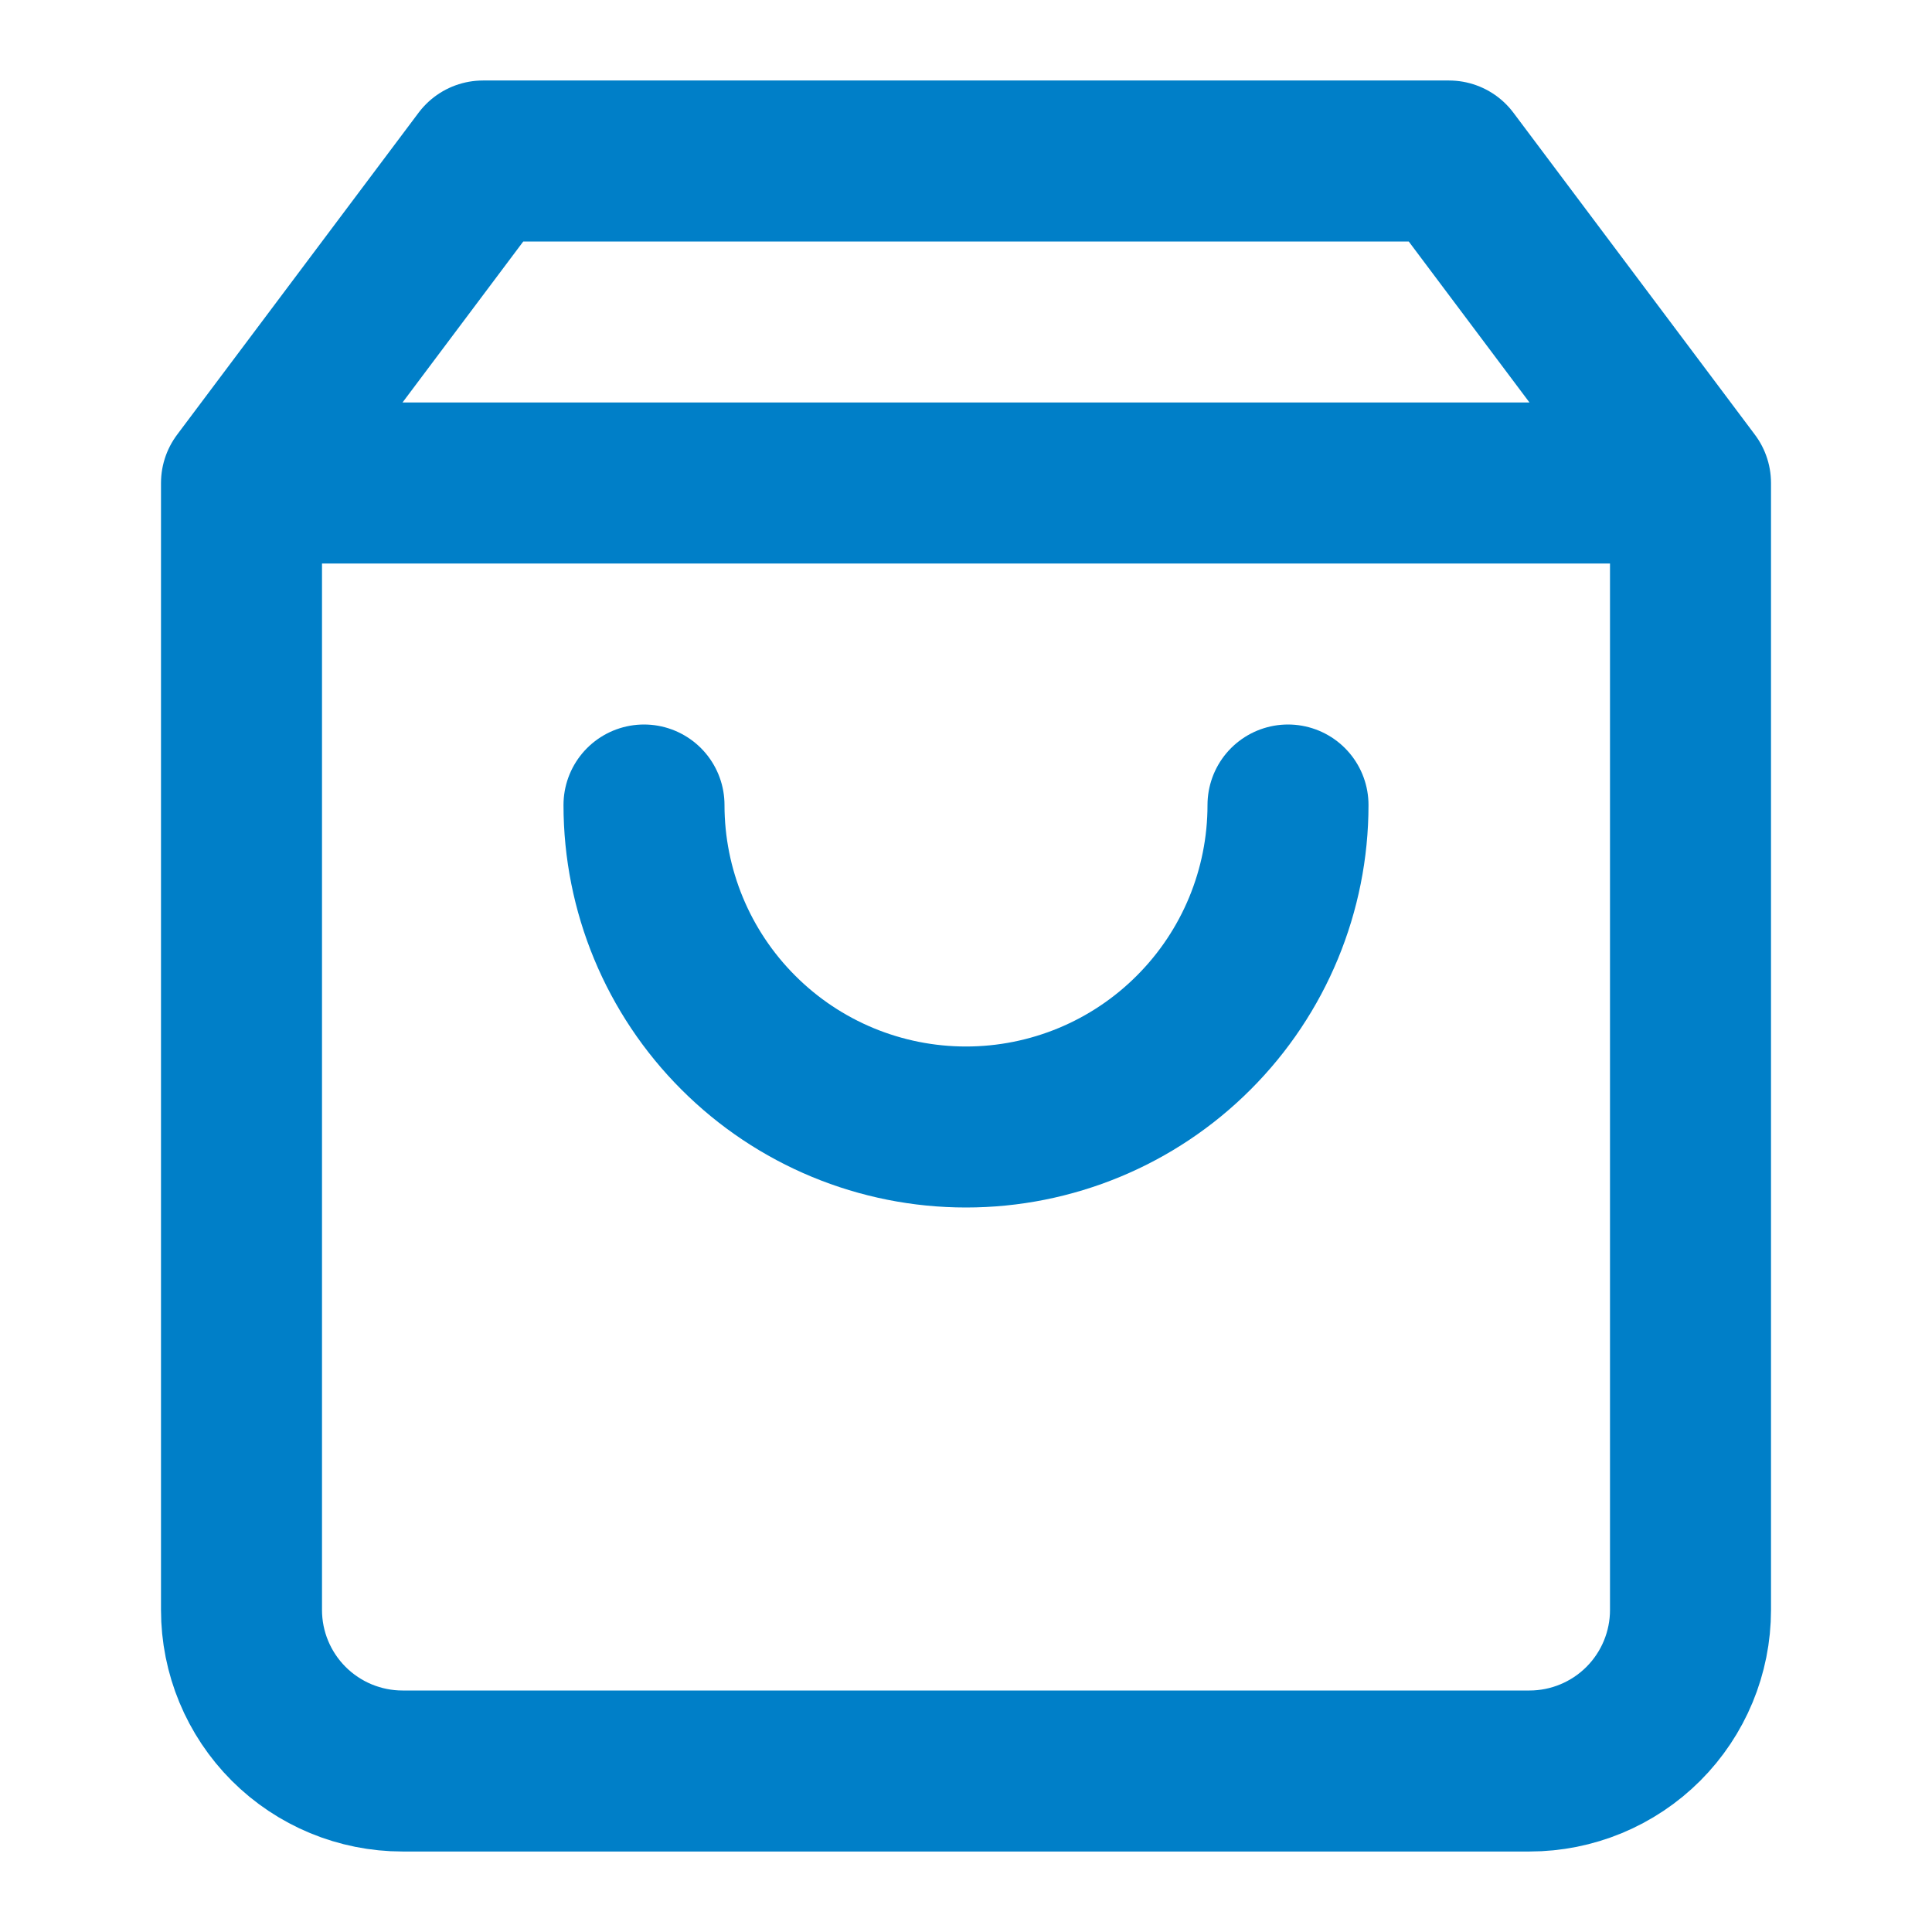
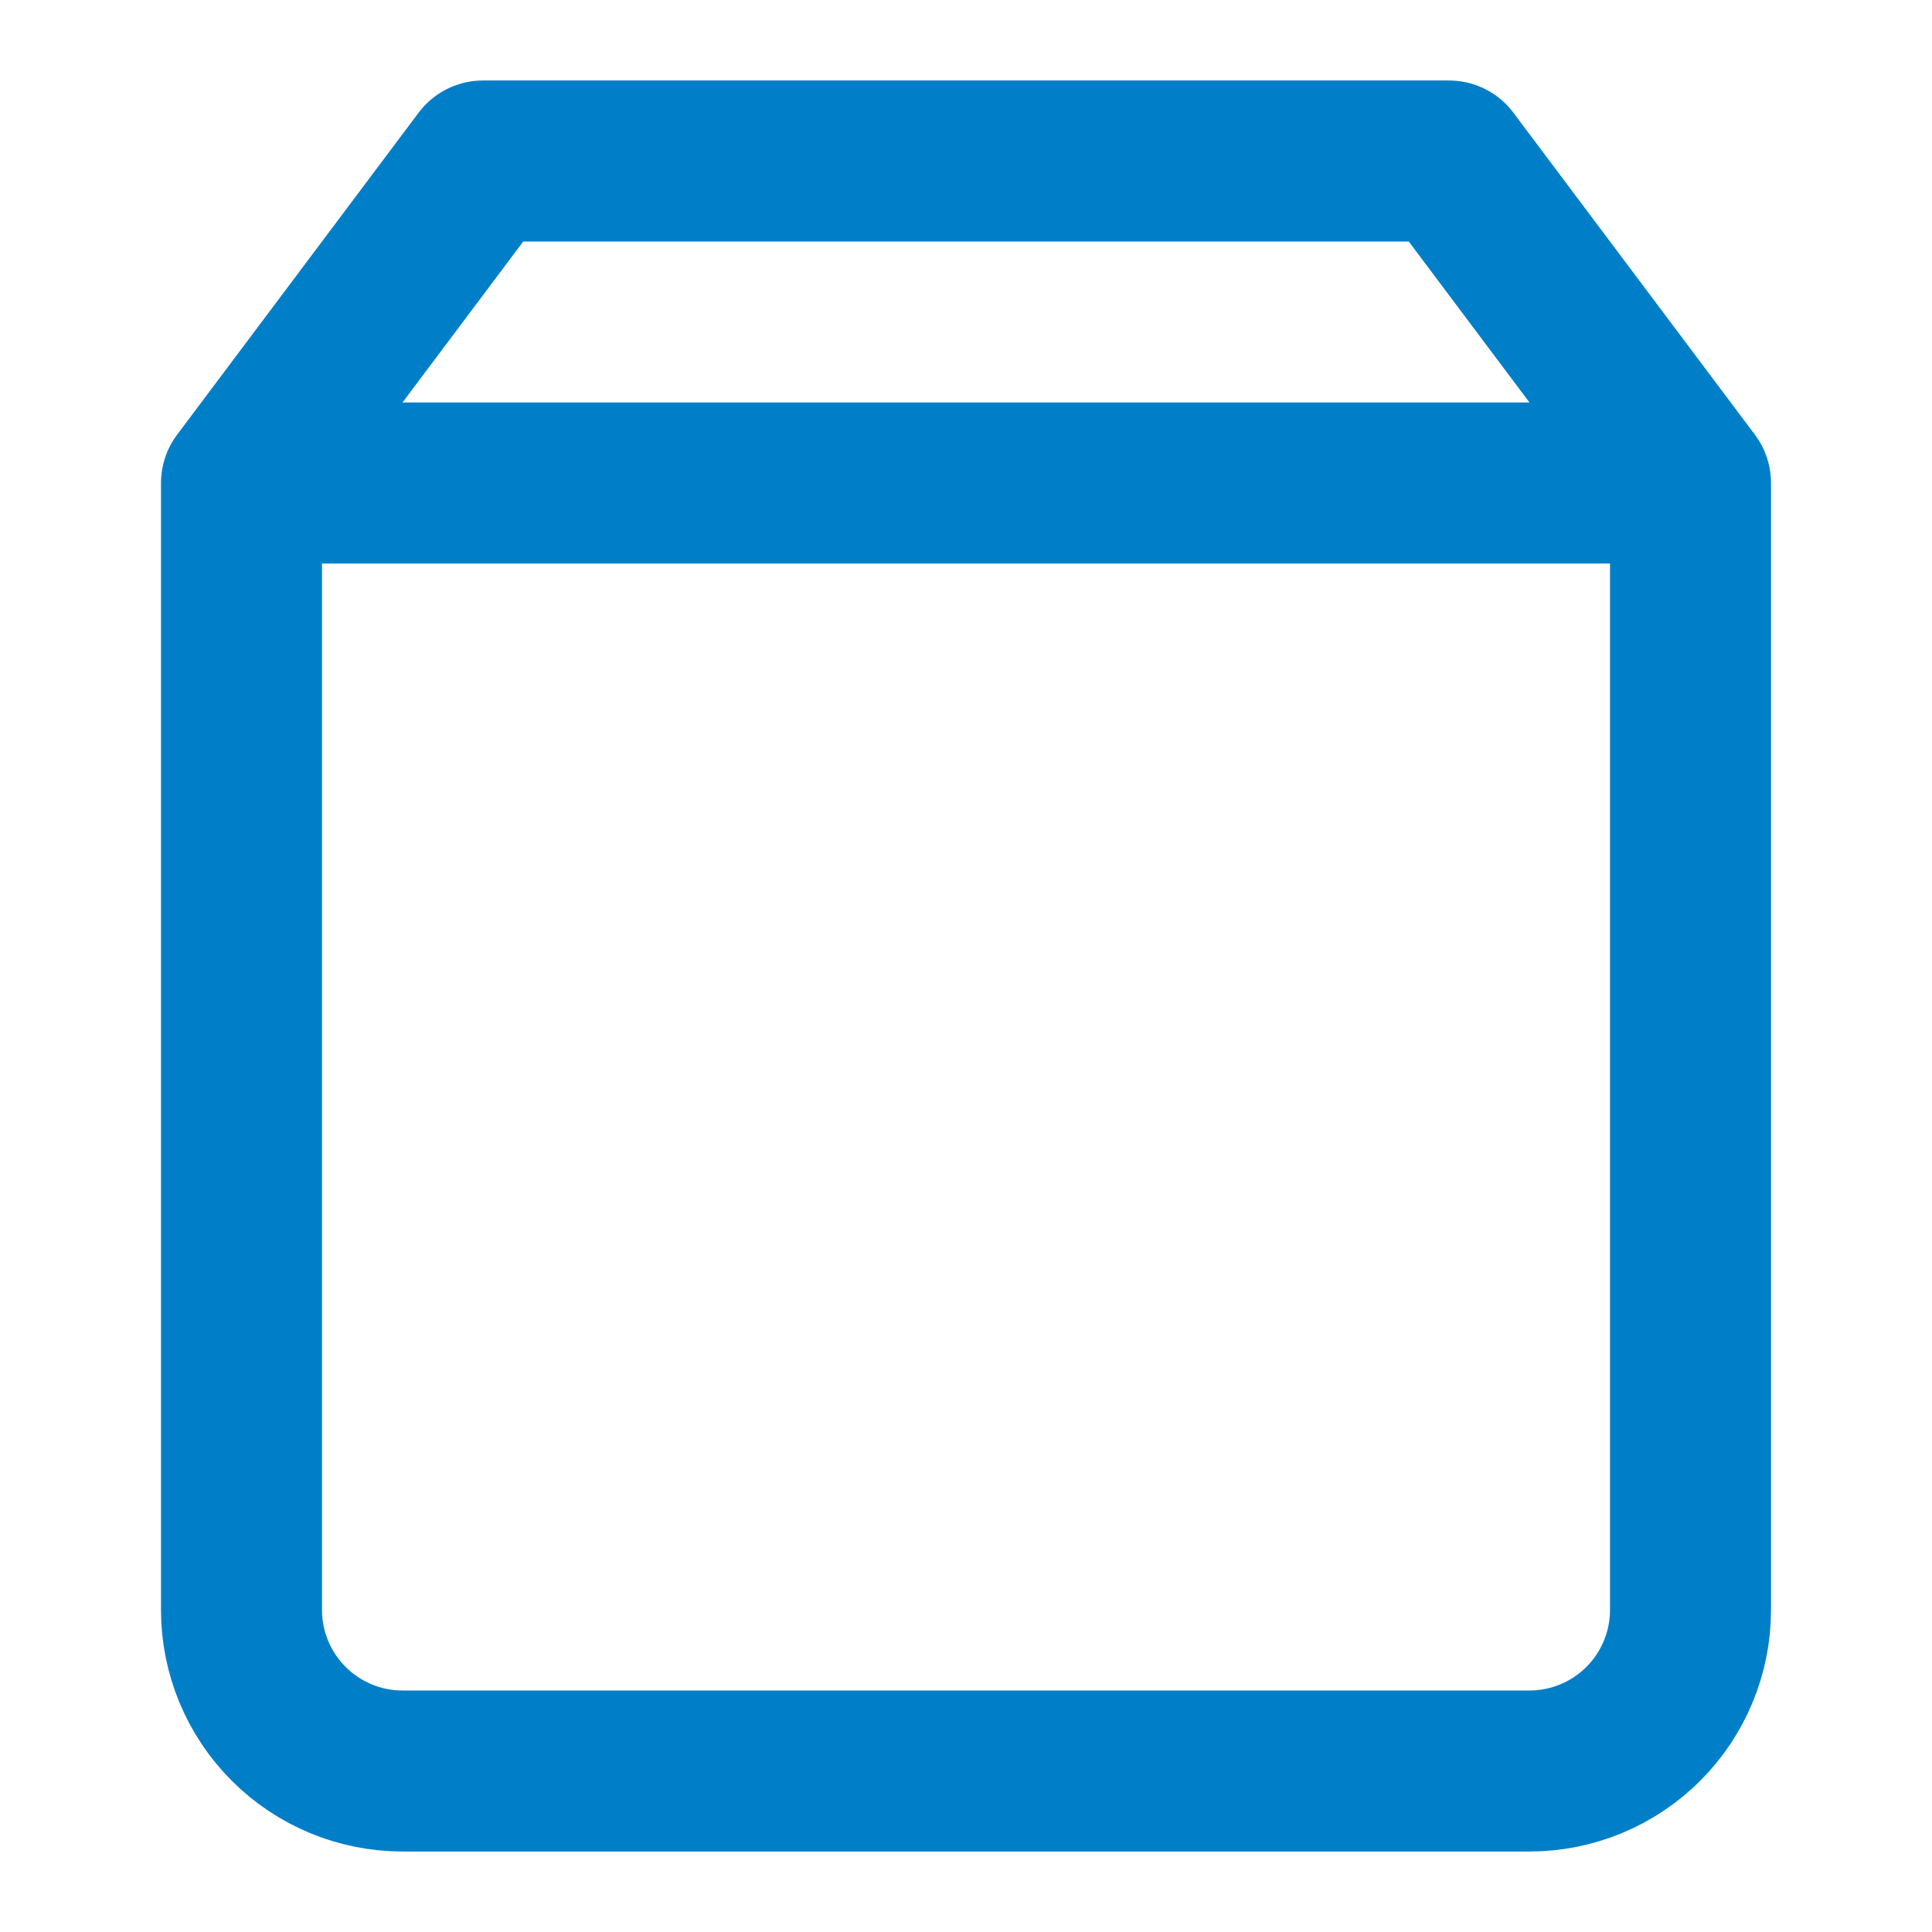
<svg xmlns="http://www.w3.org/2000/svg" fill="none" height="24" width="24" viewBox="0 0 24 24">
  <title>Shopping cart</title>
-   <path stroke="#007FC8" stroke-linecap="round" stroke-linejoin="round" stroke-width="2" d="M6 2 3 6V20C3 20.53 3.211 21.039 3.586 21.414 3.961 21.789 4.47 22 5 22H19C19.53 22 20.039 21.789 20.414 21.414 20.789 21.039 21 20.53 21 20V6L18 2H6ZM3 6H21" />
-   <path stroke="#007FC8" stroke-linecap="round" stroke-linejoin="round" stroke-width="2" d="M16 10C16 11.061 15.579 12.078 14.828 12.828C14.078 13.579 13.061 14 12 14C10.939 14 9.922 13.579 9.172 12.828C8.421 12.078 8 11.061 8 10" />
+   <path stroke="#007FC8" stroke-linecap="round" stroke-linejoin="round" stroke-width="2" d="M6 2 3 6V20C3 20.53 3.211 21.039 3.586 21.414 3.961 21.789 4.47 22 5 22H19C19.53 22 20.039 21.789 20.414 21.414 20.789 21.039 21 20.53 21 20V6L18 2H6M3 6H21" />
</svg>